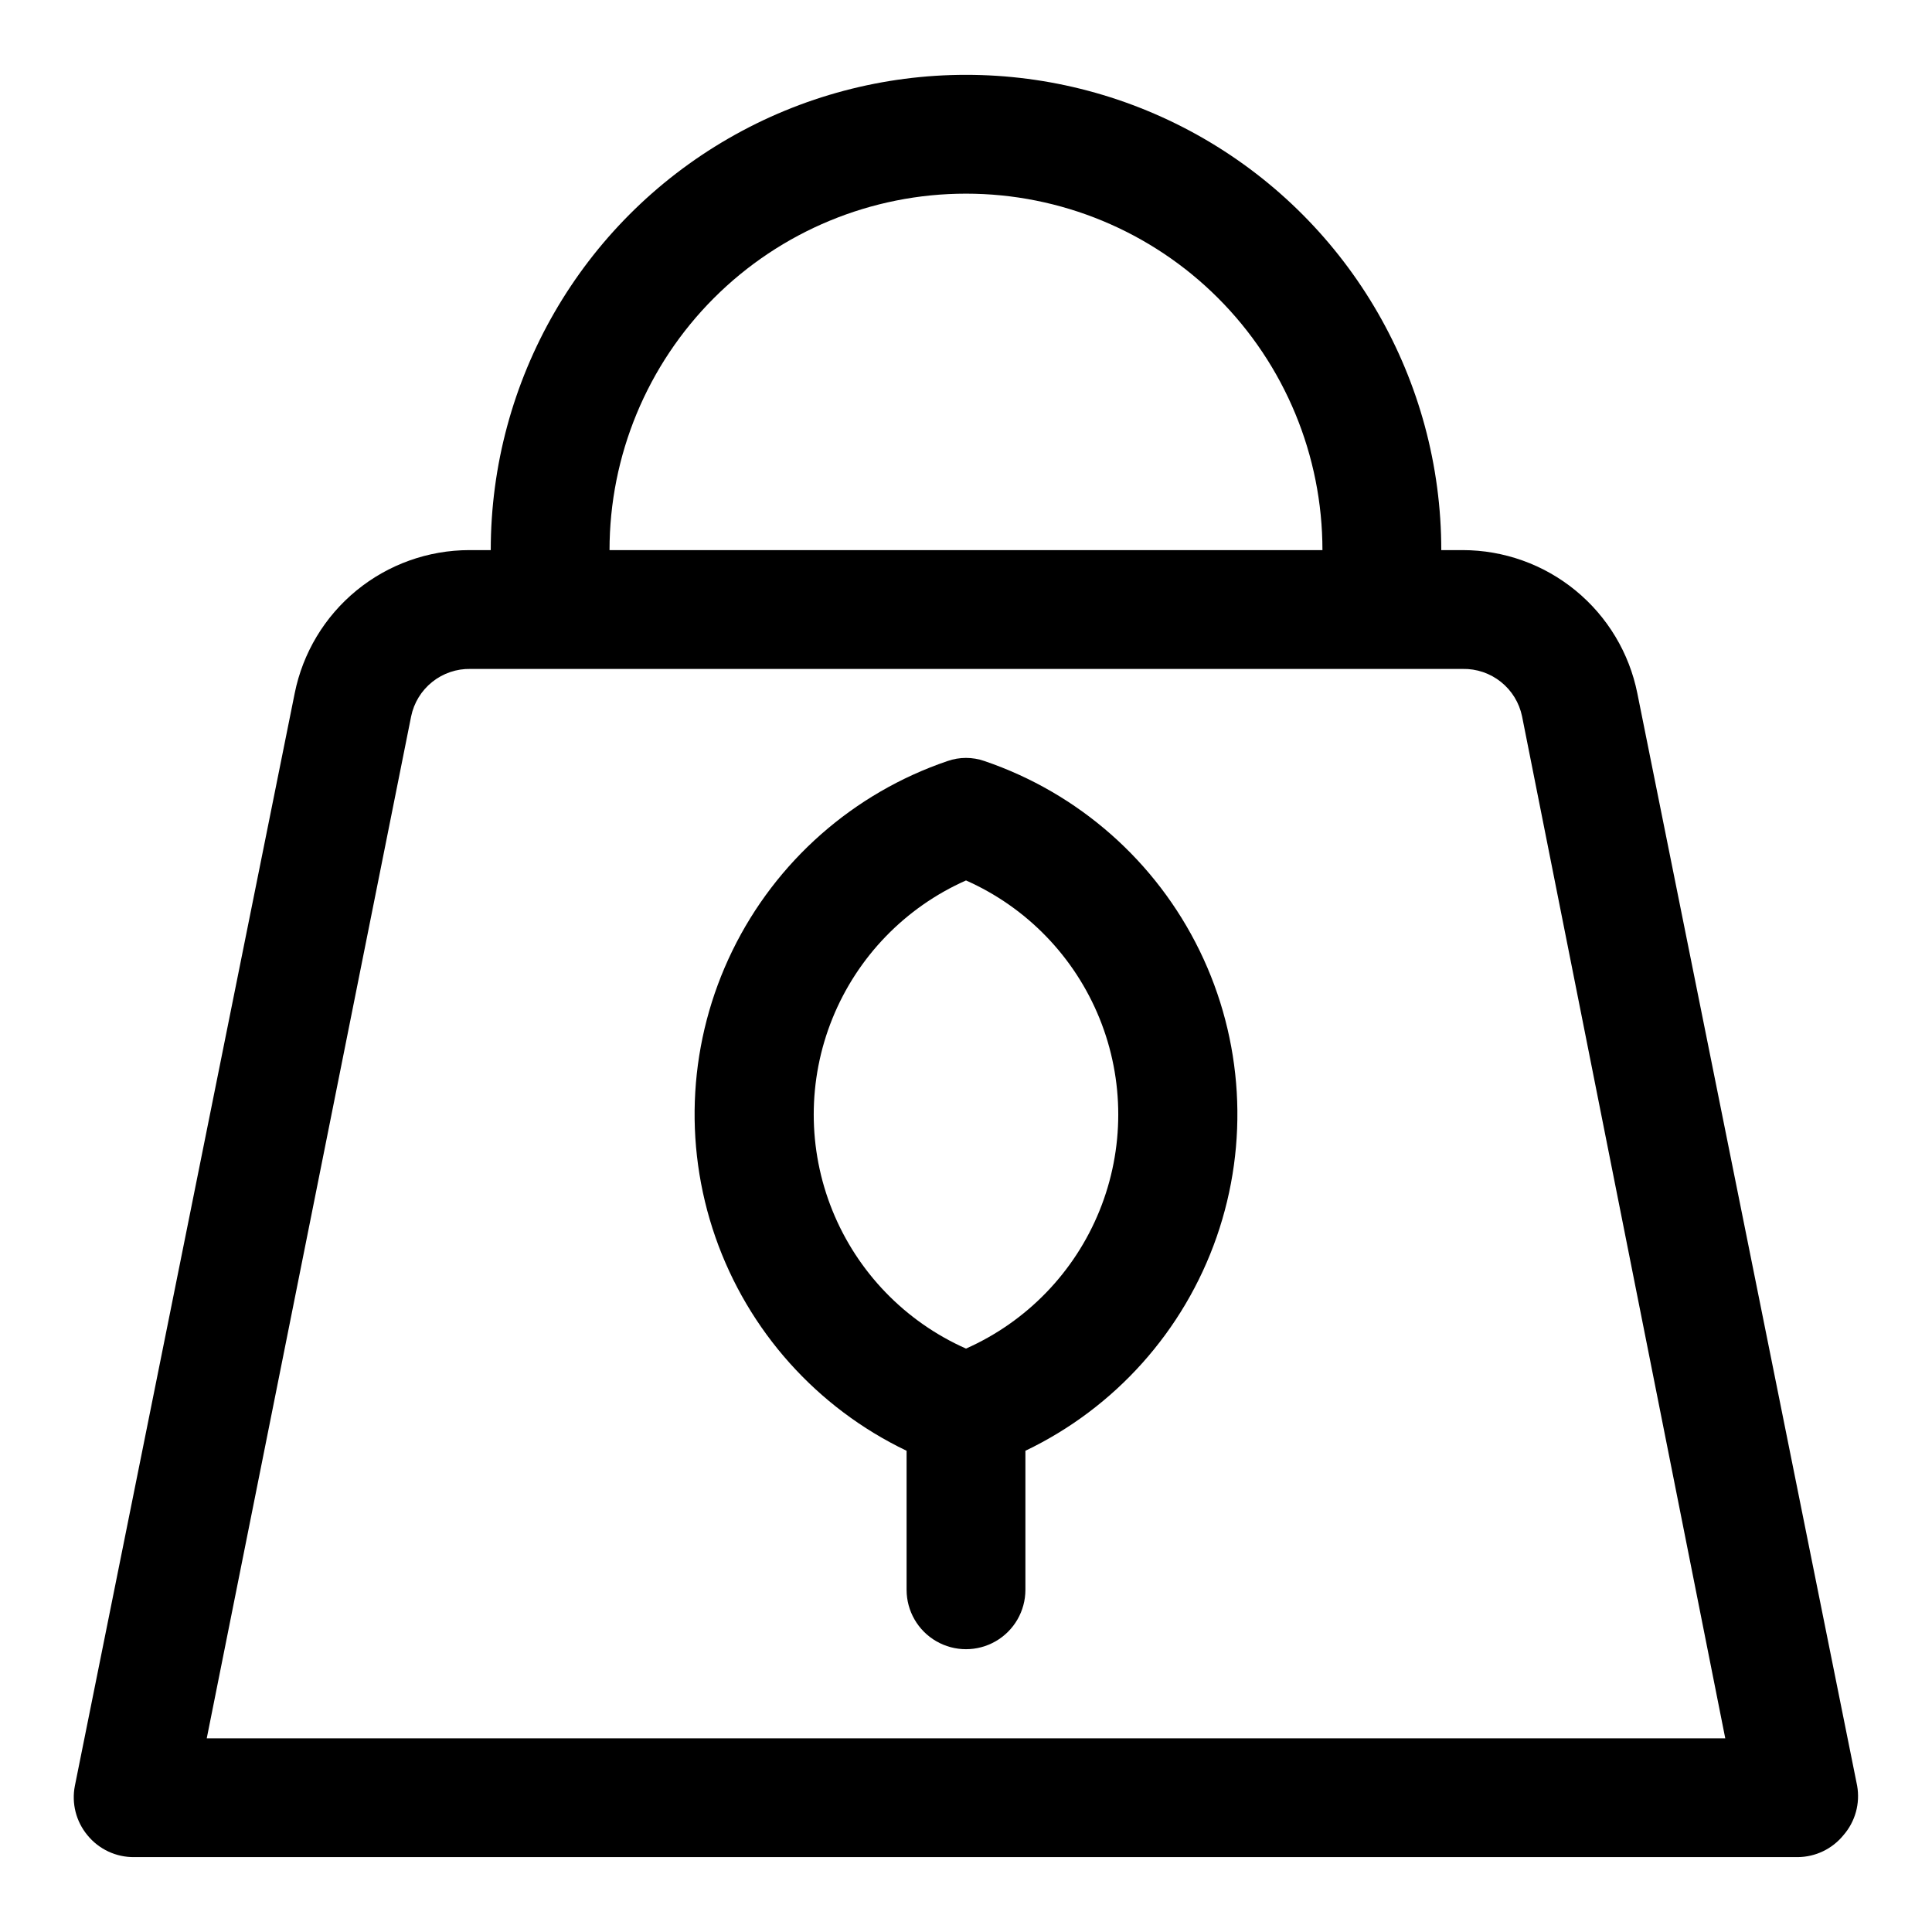
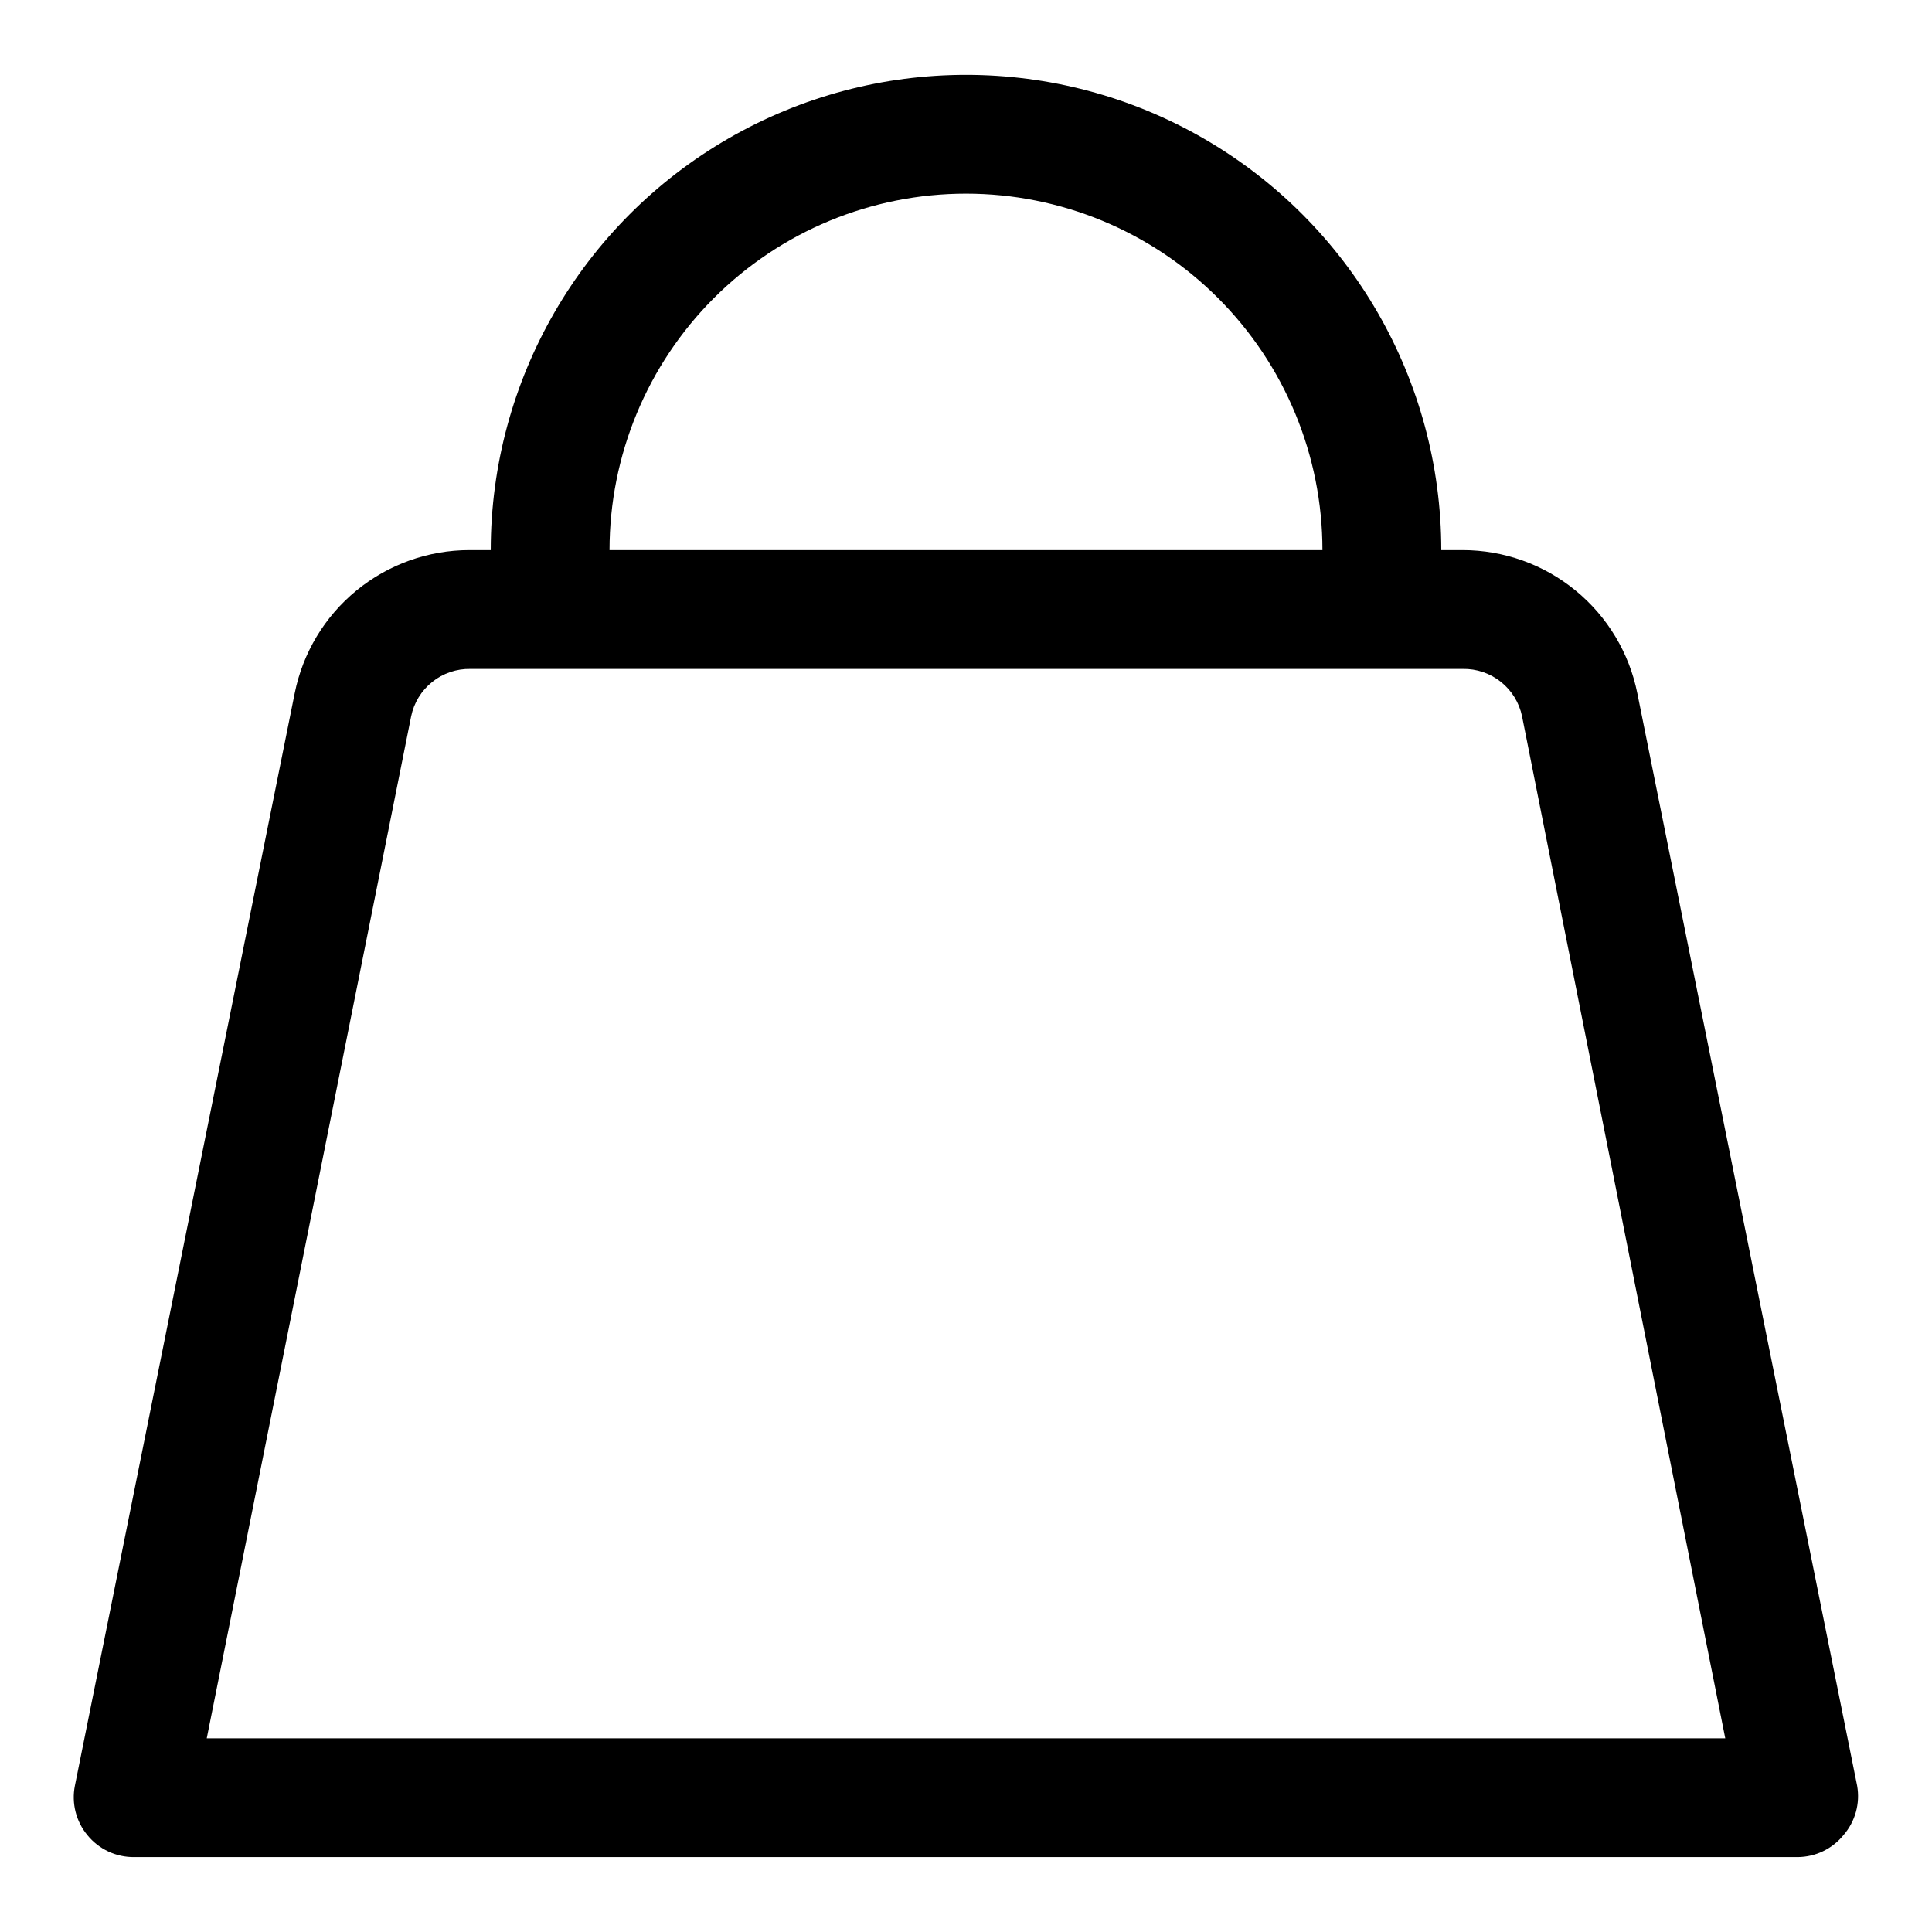
<svg xmlns="http://www.w3.org/2000/svg" fill="#000000" width="800px" height="800px" version="1.1" viewBox="144 144 512 512">
  <g>
    <path d="m577.91 327.73c-2.144-10.699-7.93-20.324-16.367-27.238-8.438-6.918-19.008-10.699-29.922-10.707h-5.668c0-44.996-24.004-86.578-62.973-109.08-38.973-22.496-86.984-22.496-125.95 0-38.973 22.5-62.977 64.082-62.977 109.08h-5.668c-10.91 0.008-21.484 3.789-29.922 10.707-8.438 6.914-14.219 16.539-16.367 27.238l-58.254 289.53c-0.91 4.633 0.305 9.43 3.309 13.066 3.035 3.746 7.617 5.891 12.438 5.828h440.83c4.711-0.031 9.156-2.168 12.125-5.828 3.117-3.586 4.445-8.387 3.621-13.066zm-177.91-132.41c25.051 0 49.078 9.953 66.793 27.668 17.719 17.719 27.668 41.746 27.668 66.797h-188.93c0-25.051 9.953-49.078 27.668-66.797 17.715-17.715 41.742-27.668 66.797-27.668zm-201.21 409.35 54.16-270.8c0.734-3.609 2.715-6.848 5.59-9.148 2.879-2.305 6.473-3.523 10.152-3.449h262.93c3.684-0.074 7.277 1.145 10.152 3.449 2.879 2.301 4.856 5.539 5.594 9.148l53.844 270.8z" />
-     <path d="m404.88 345.68c-3.16-1.102-6.602-1.102-9.762 0-24.945 8.484-45.477 26.574-57.027 50.258-11.555 23.68-13.18 50.992-4.512 75.879 8.668 24.883 26.91 45.277 50.676 56.652v36.844c0 5.625 3 10.82 7.871 13.633s10.875 2.812 15.746 0 7.871-8.008 7.871-13.633v-36.844c23.766-11.375 42.008-31.77 50.676-56.652 8.668-24.887 7.047-52.199-4.508-75.879-11.555-23.684-32.086-41.773-57.031-50.258zm-4.879 155.71c-16.102-7.141-28.793-20.258-35.398-36.582-6.606-16.324-6.606-34.578 0-50.902 6.606-16.324 19.297-29.441 35.398-36.578 16.098 7.137 28.789 20.254 35.395 36.578s6.606 34.578 0 50.902c-6.606 16.324-19.297 29.441-35.395 36.582z" />
  </g>
</svg>